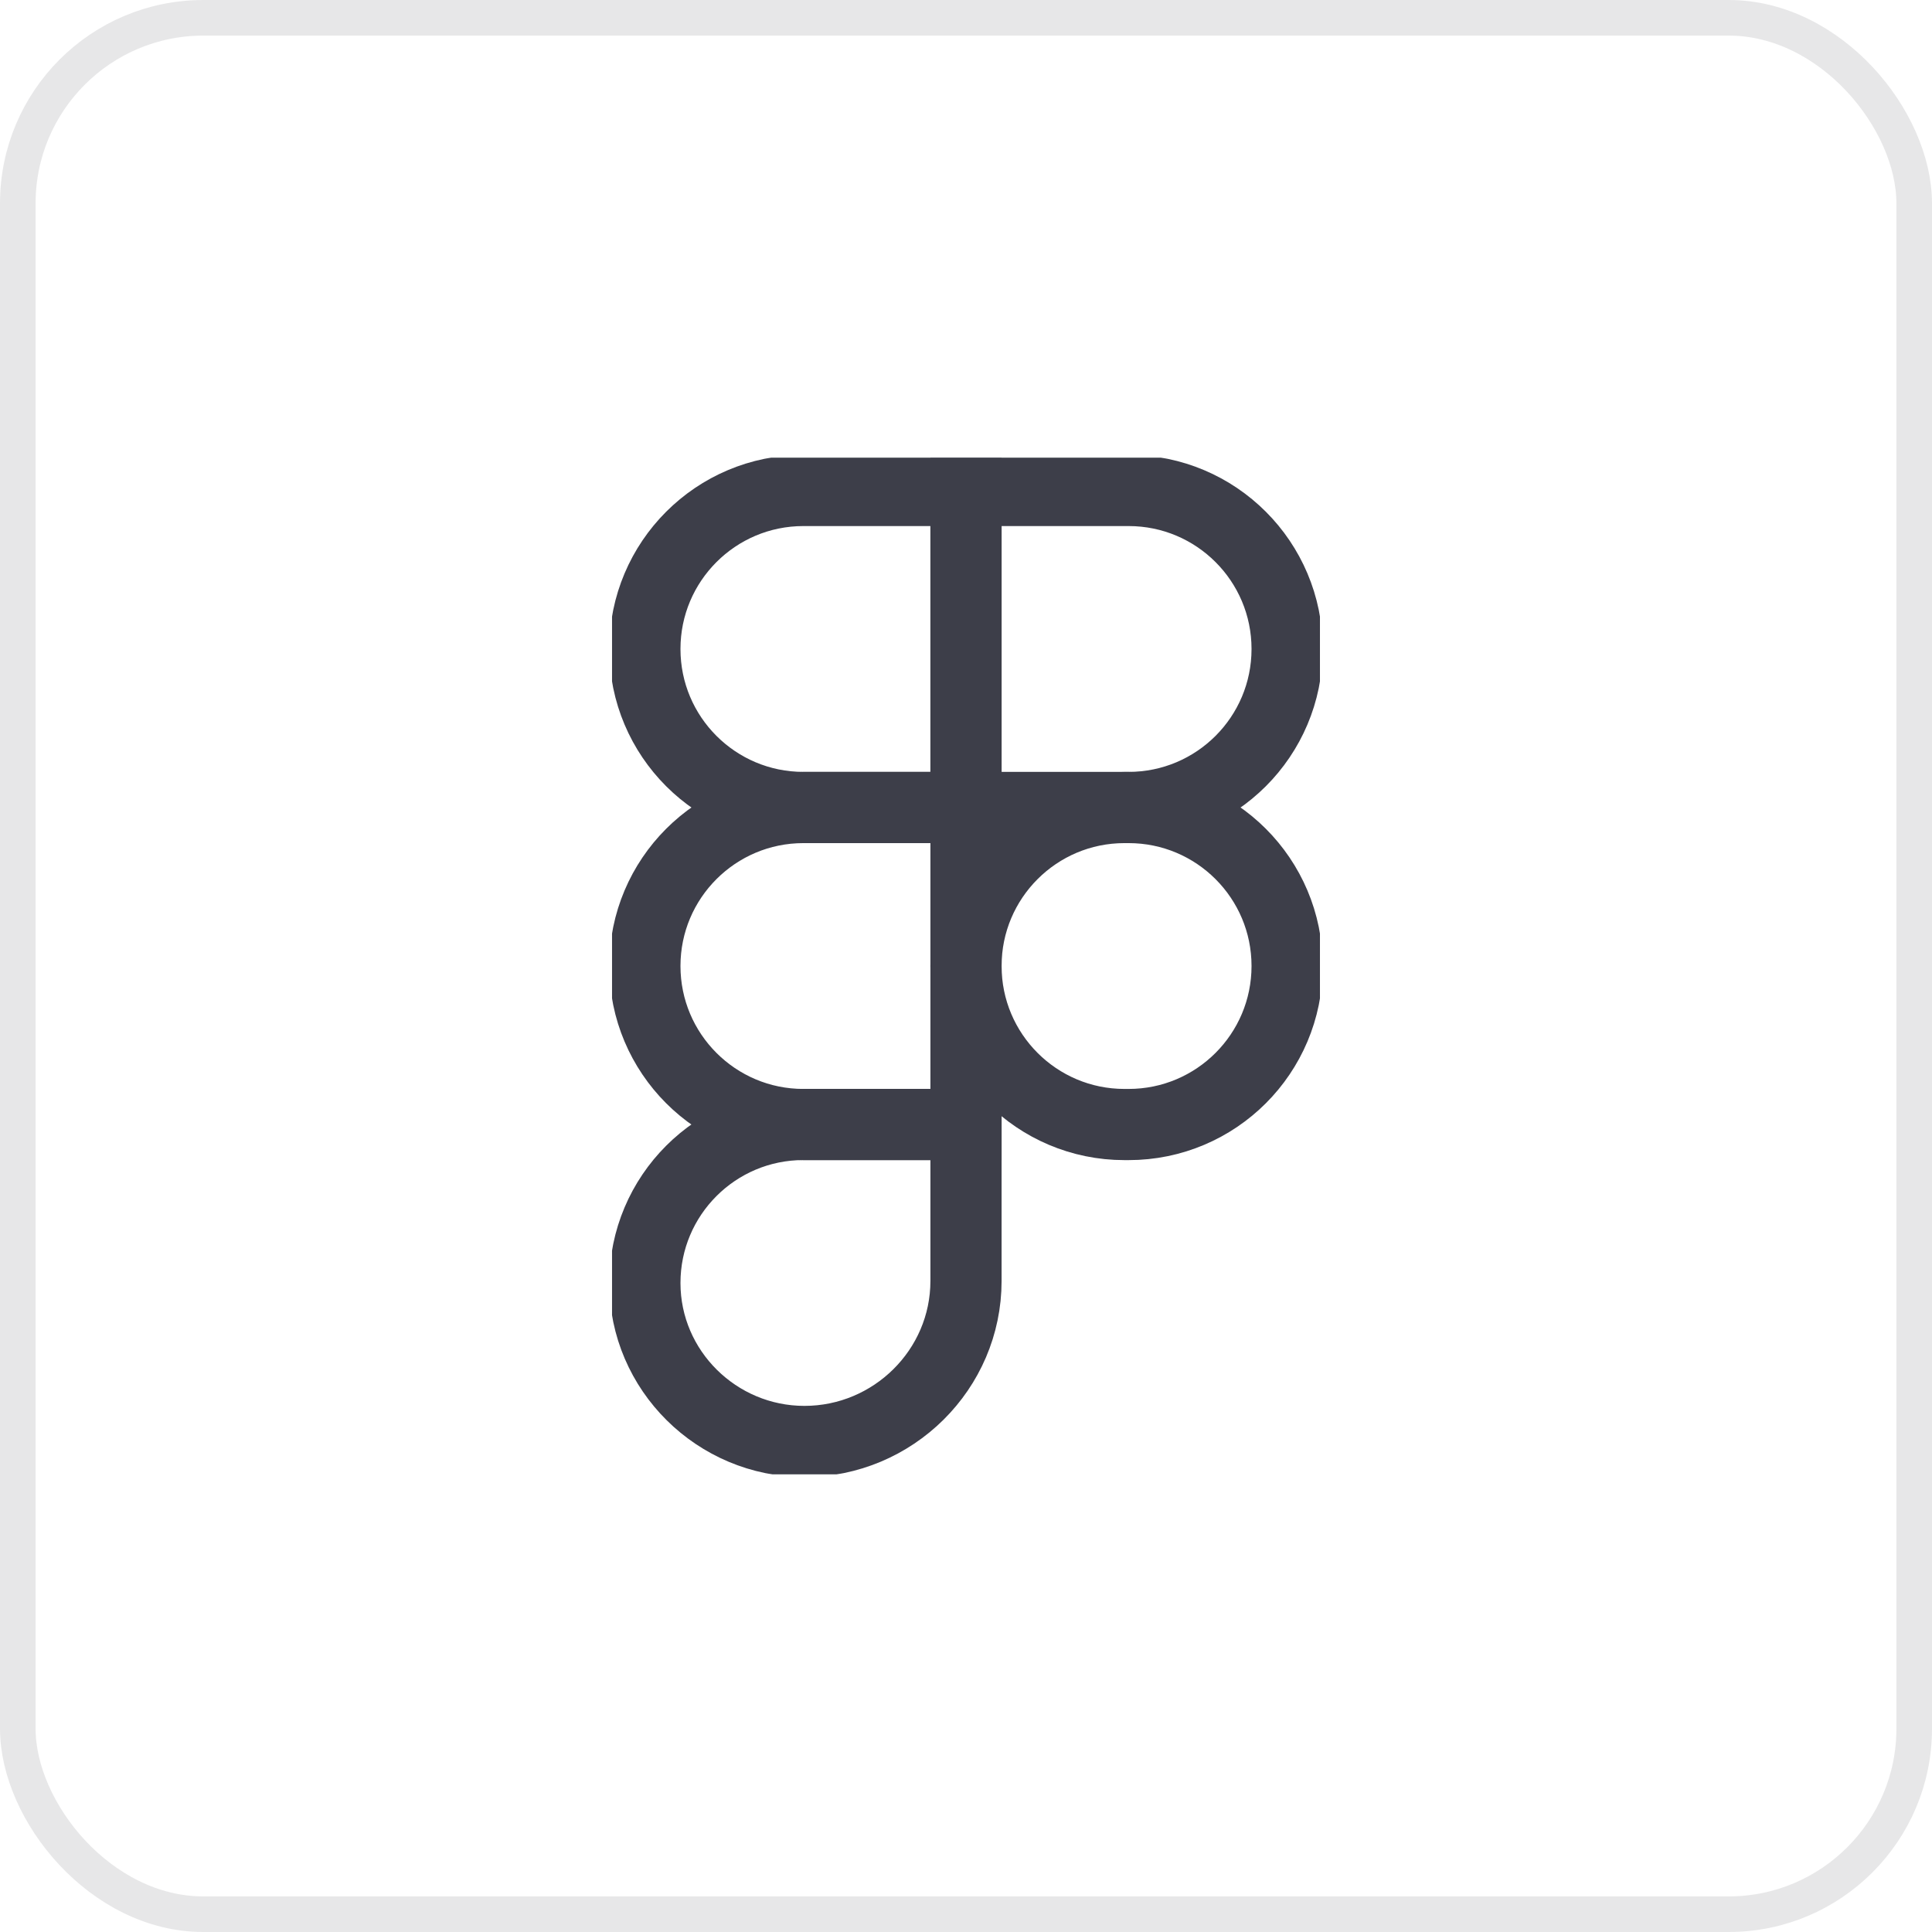
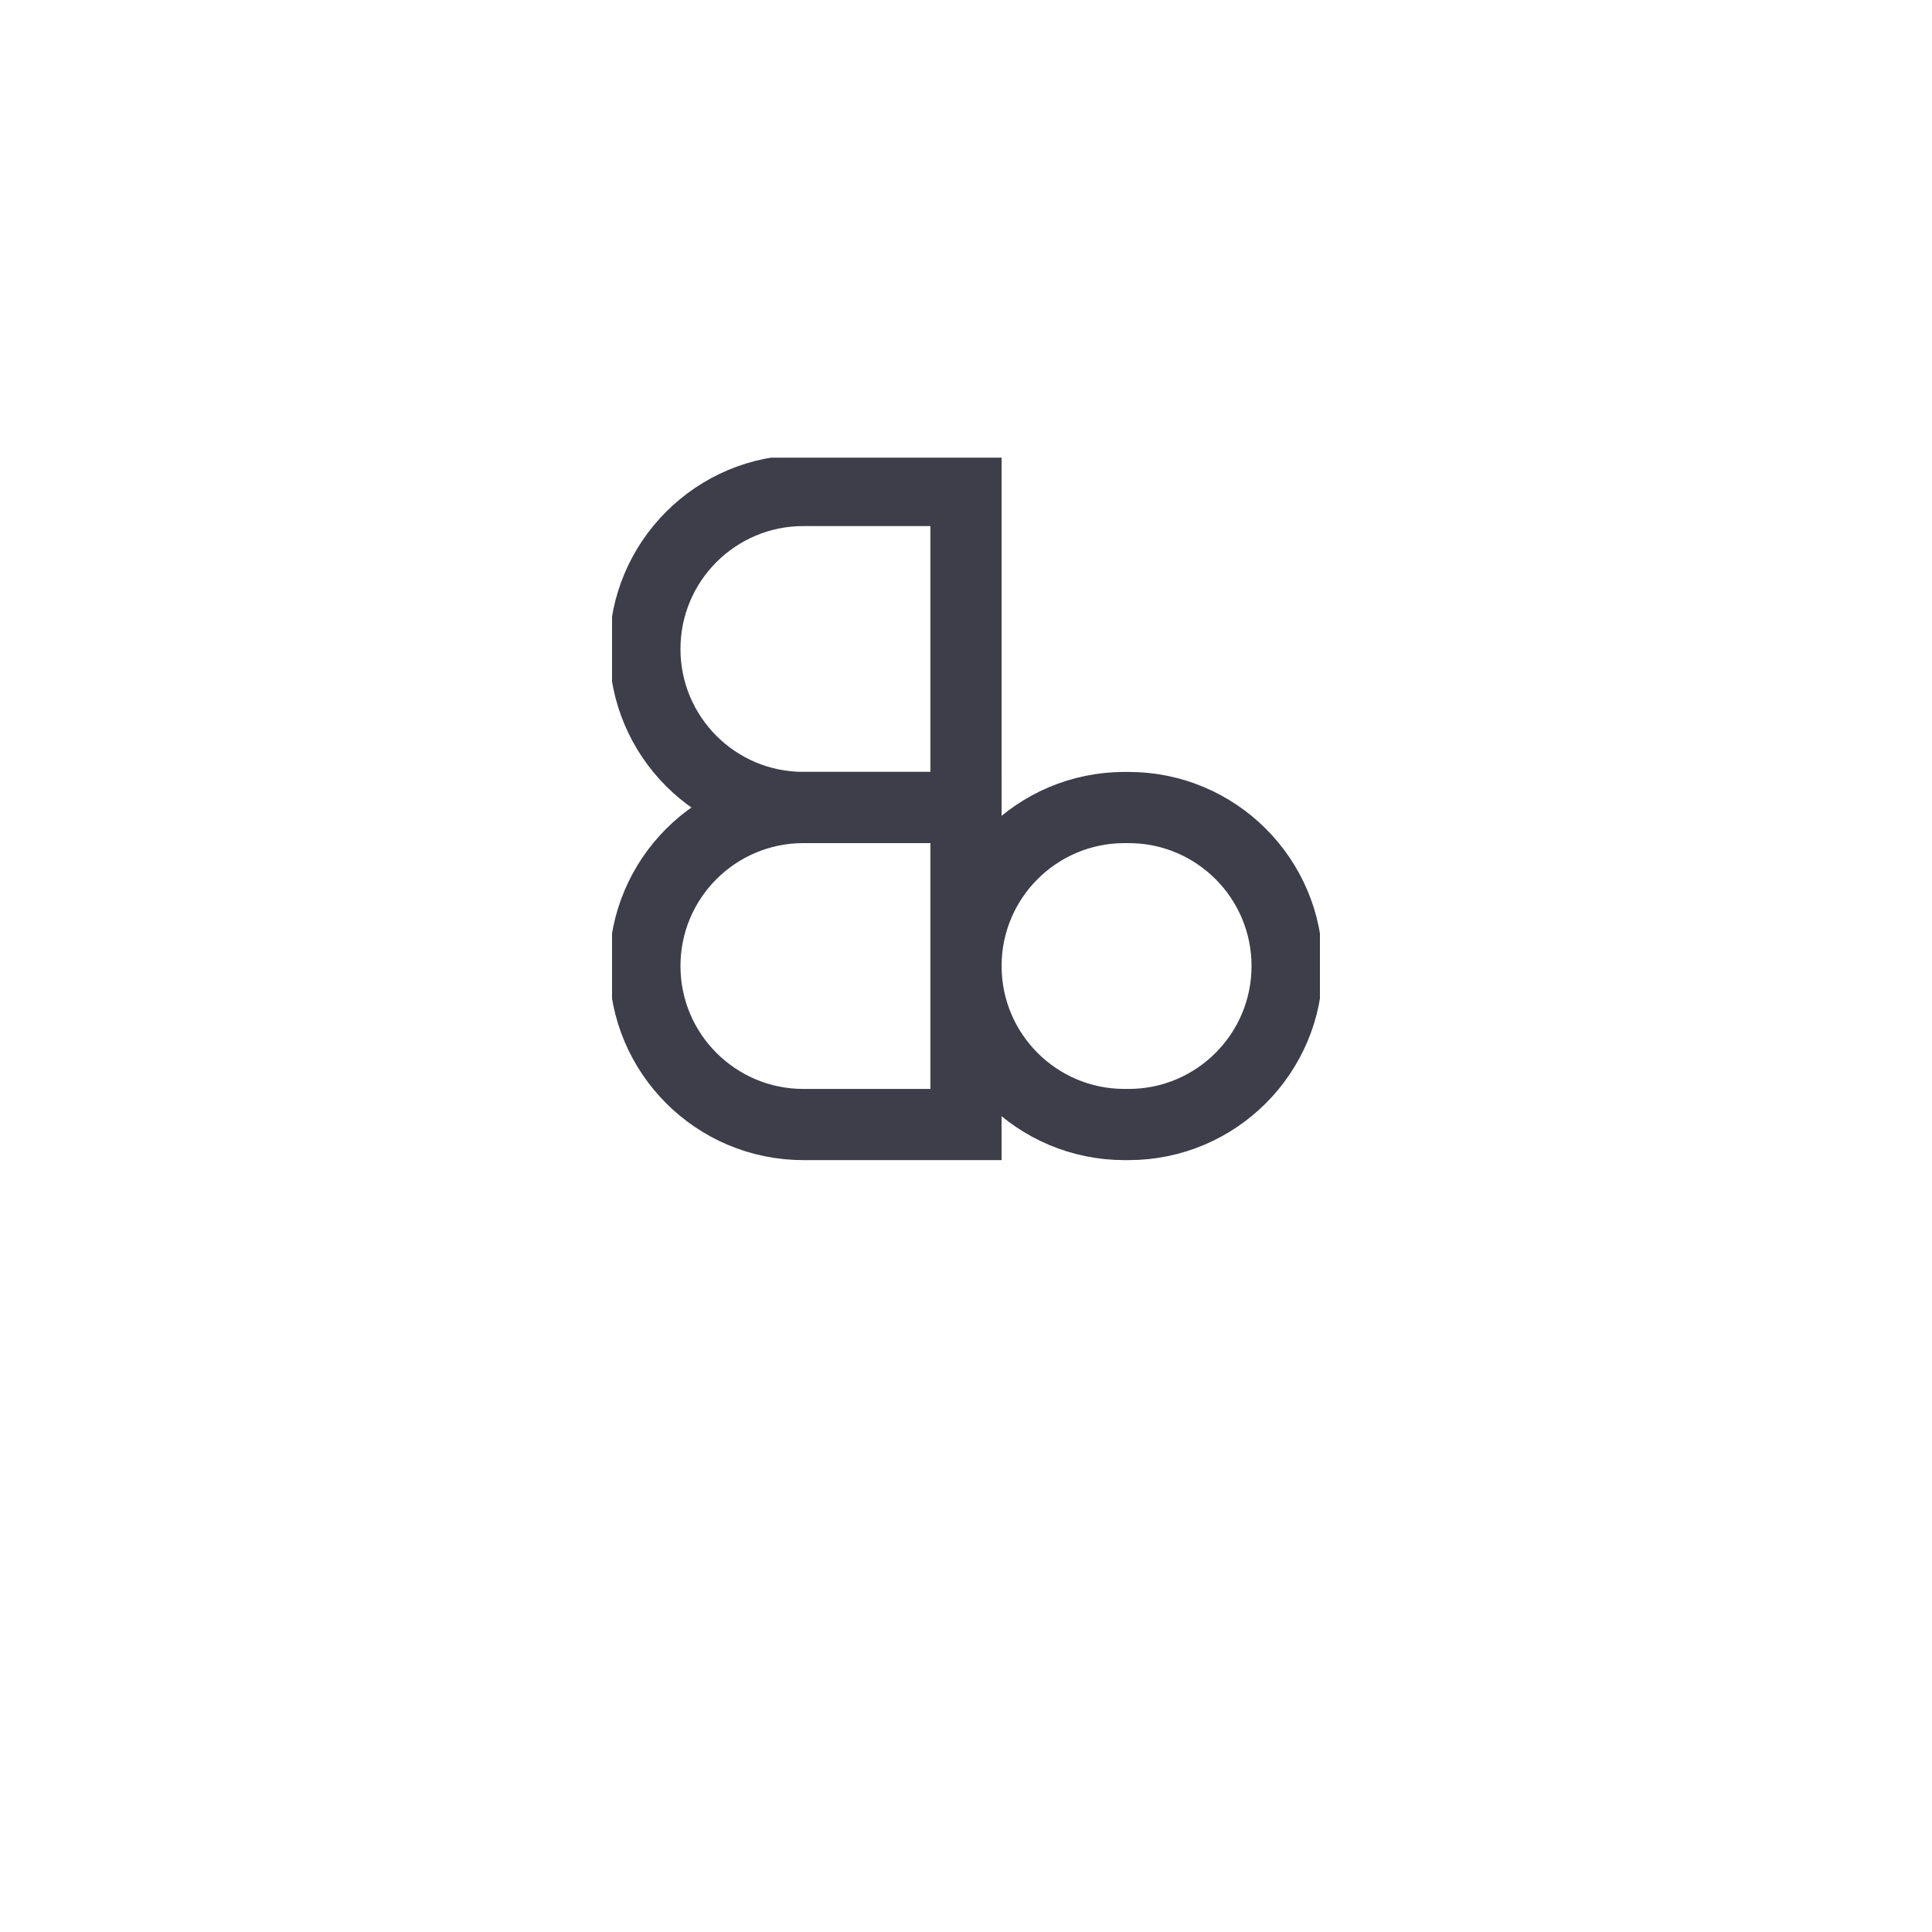
<svg xmlns="http://www.w3.org/2000/svg" width="38" height="38" viewBox="0 0 38 38" fill="none">
-   <rect x="0.35" y="0.35" width="37.3" height="37.3" rx="3.65" stroke="#0C0E1C" stroke-opacity="0.1" stroke-width="0.7" />
  <g clip-path="url(#clip0_5383_1275)">
    <g opacity="0.8">
-       <path d="M25.316 12.765C25.316 14.487 23.92 15.882 22.198 15.882H19V9.647H22.198C23.92 9.647 25.316 11.043 25.316 12.765Z" stroke="#0C0E1C" stroke-width="1.4" />
      <path d="M12.684 12.765C12.684 14.487 14.08 15.882 15.802 15.882H19V9.647H15.802C14.08 9.647 12.684 11.043 12.684 12.765Z" stroke="#0C0E1C" stroke-width="1.4" />
      <path d="M12.684 19C12.684 20.722 14.08 22.118 15.802 22.118H19V15.883H15.802C14.08 15.883 12.684 17.279 12.684 19Z" stroke="#0C0E1C" stroke-width="1.4" />
-       <path d="M12.684 25.235C12.684 26.956 14.1 28.352 15.822 28.352C17.566 28.352 19 26.938 19 25.194V22.117H15.802C14.08 22.117 12.684 23.513 12.684 25.235Z" stroke="#0C0E1C" stroke-width="1.4" />
-       <path d="M19 19C19 20.722 20.396 22.118 22.117 22.118H22.198C23.92 22.118 25.316 20.722 25.316 19C25.316 17.279 23.92 15.883 22.198 15.883H22.117C20.396 15.883 19 17.279 19 19Z" stroke="#0C0E1C" stroke-width="1.4" />
+       <path d="M19 19C19 20.722 20.396 22.118 22.117 22.118H22.198C23.92 22.118 25.316 20.722 25.316 19C25.316 17.279 23.92 15.883 22.198 15.883H22.117C20.396 15.883 19 17.279 19 19" stroke="#0C0E1C" stroke-width="1.4" />
    </g>
  </g>
  <defs>
    <clipPath id="clip0_5383_1275">
      <rect width="13.927" height="20" fill="white" transform="translate(12.036 9)" />
    </clipPath>
  </defs>
</svg>